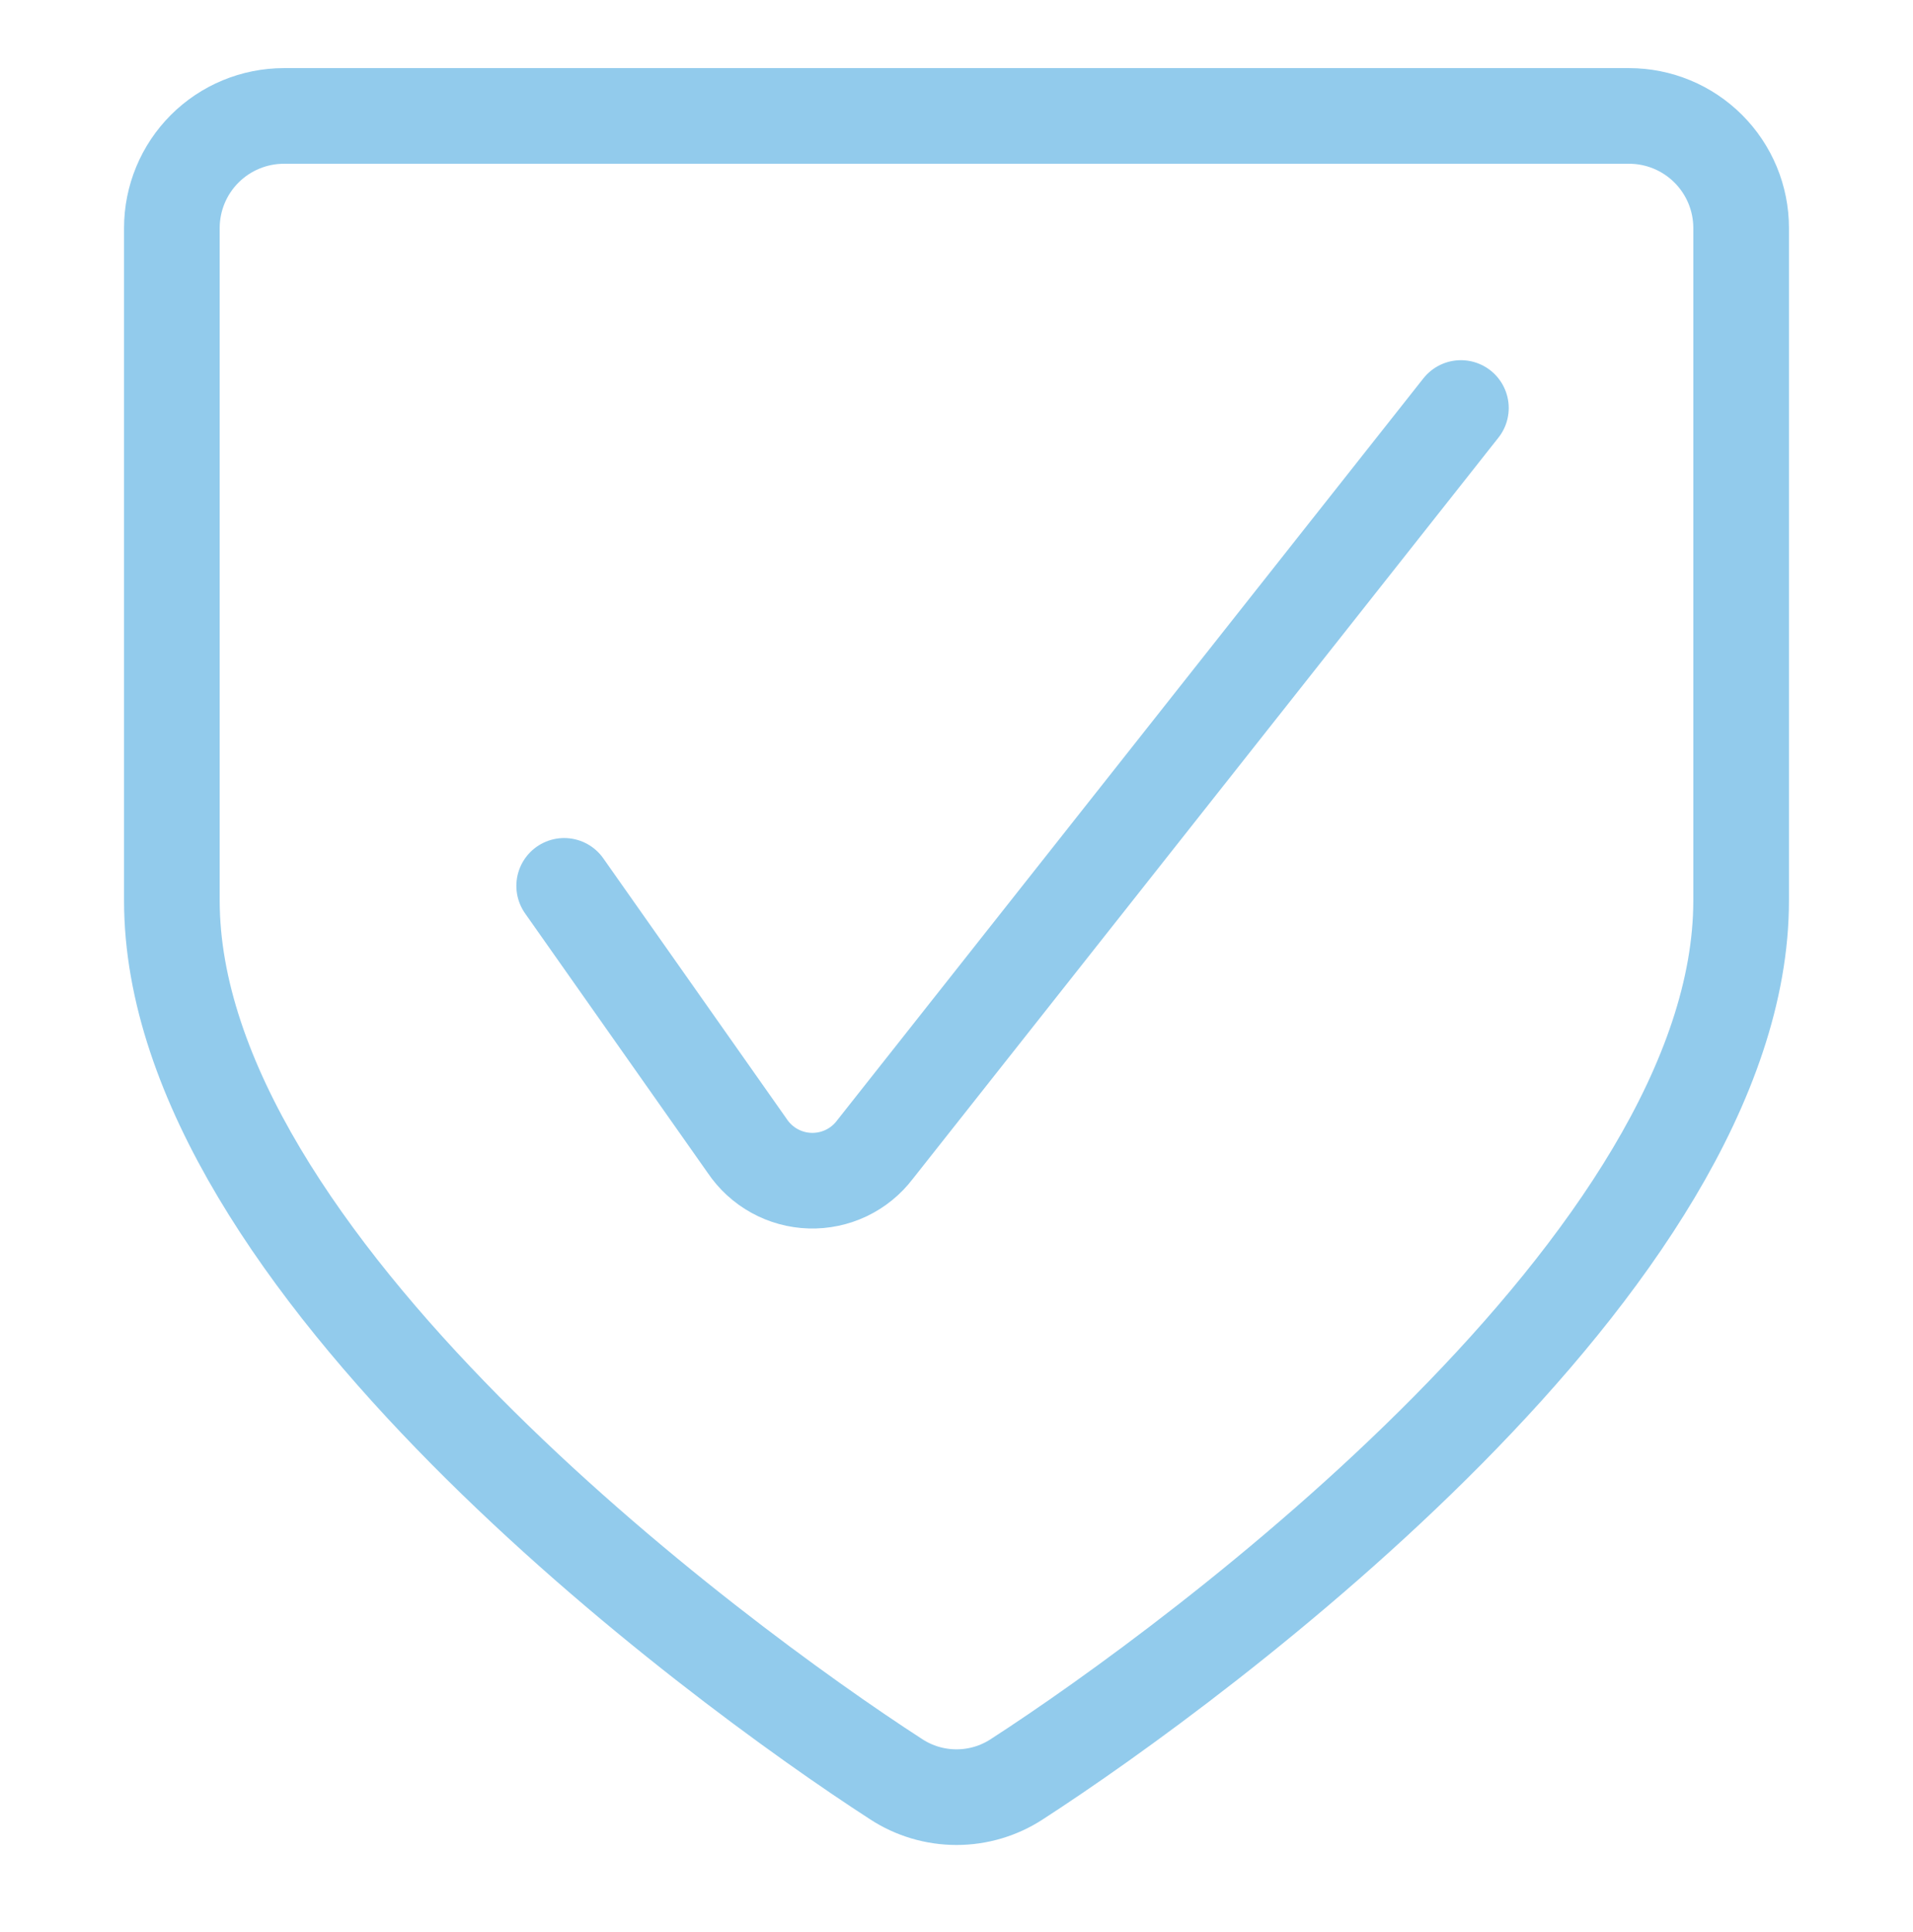
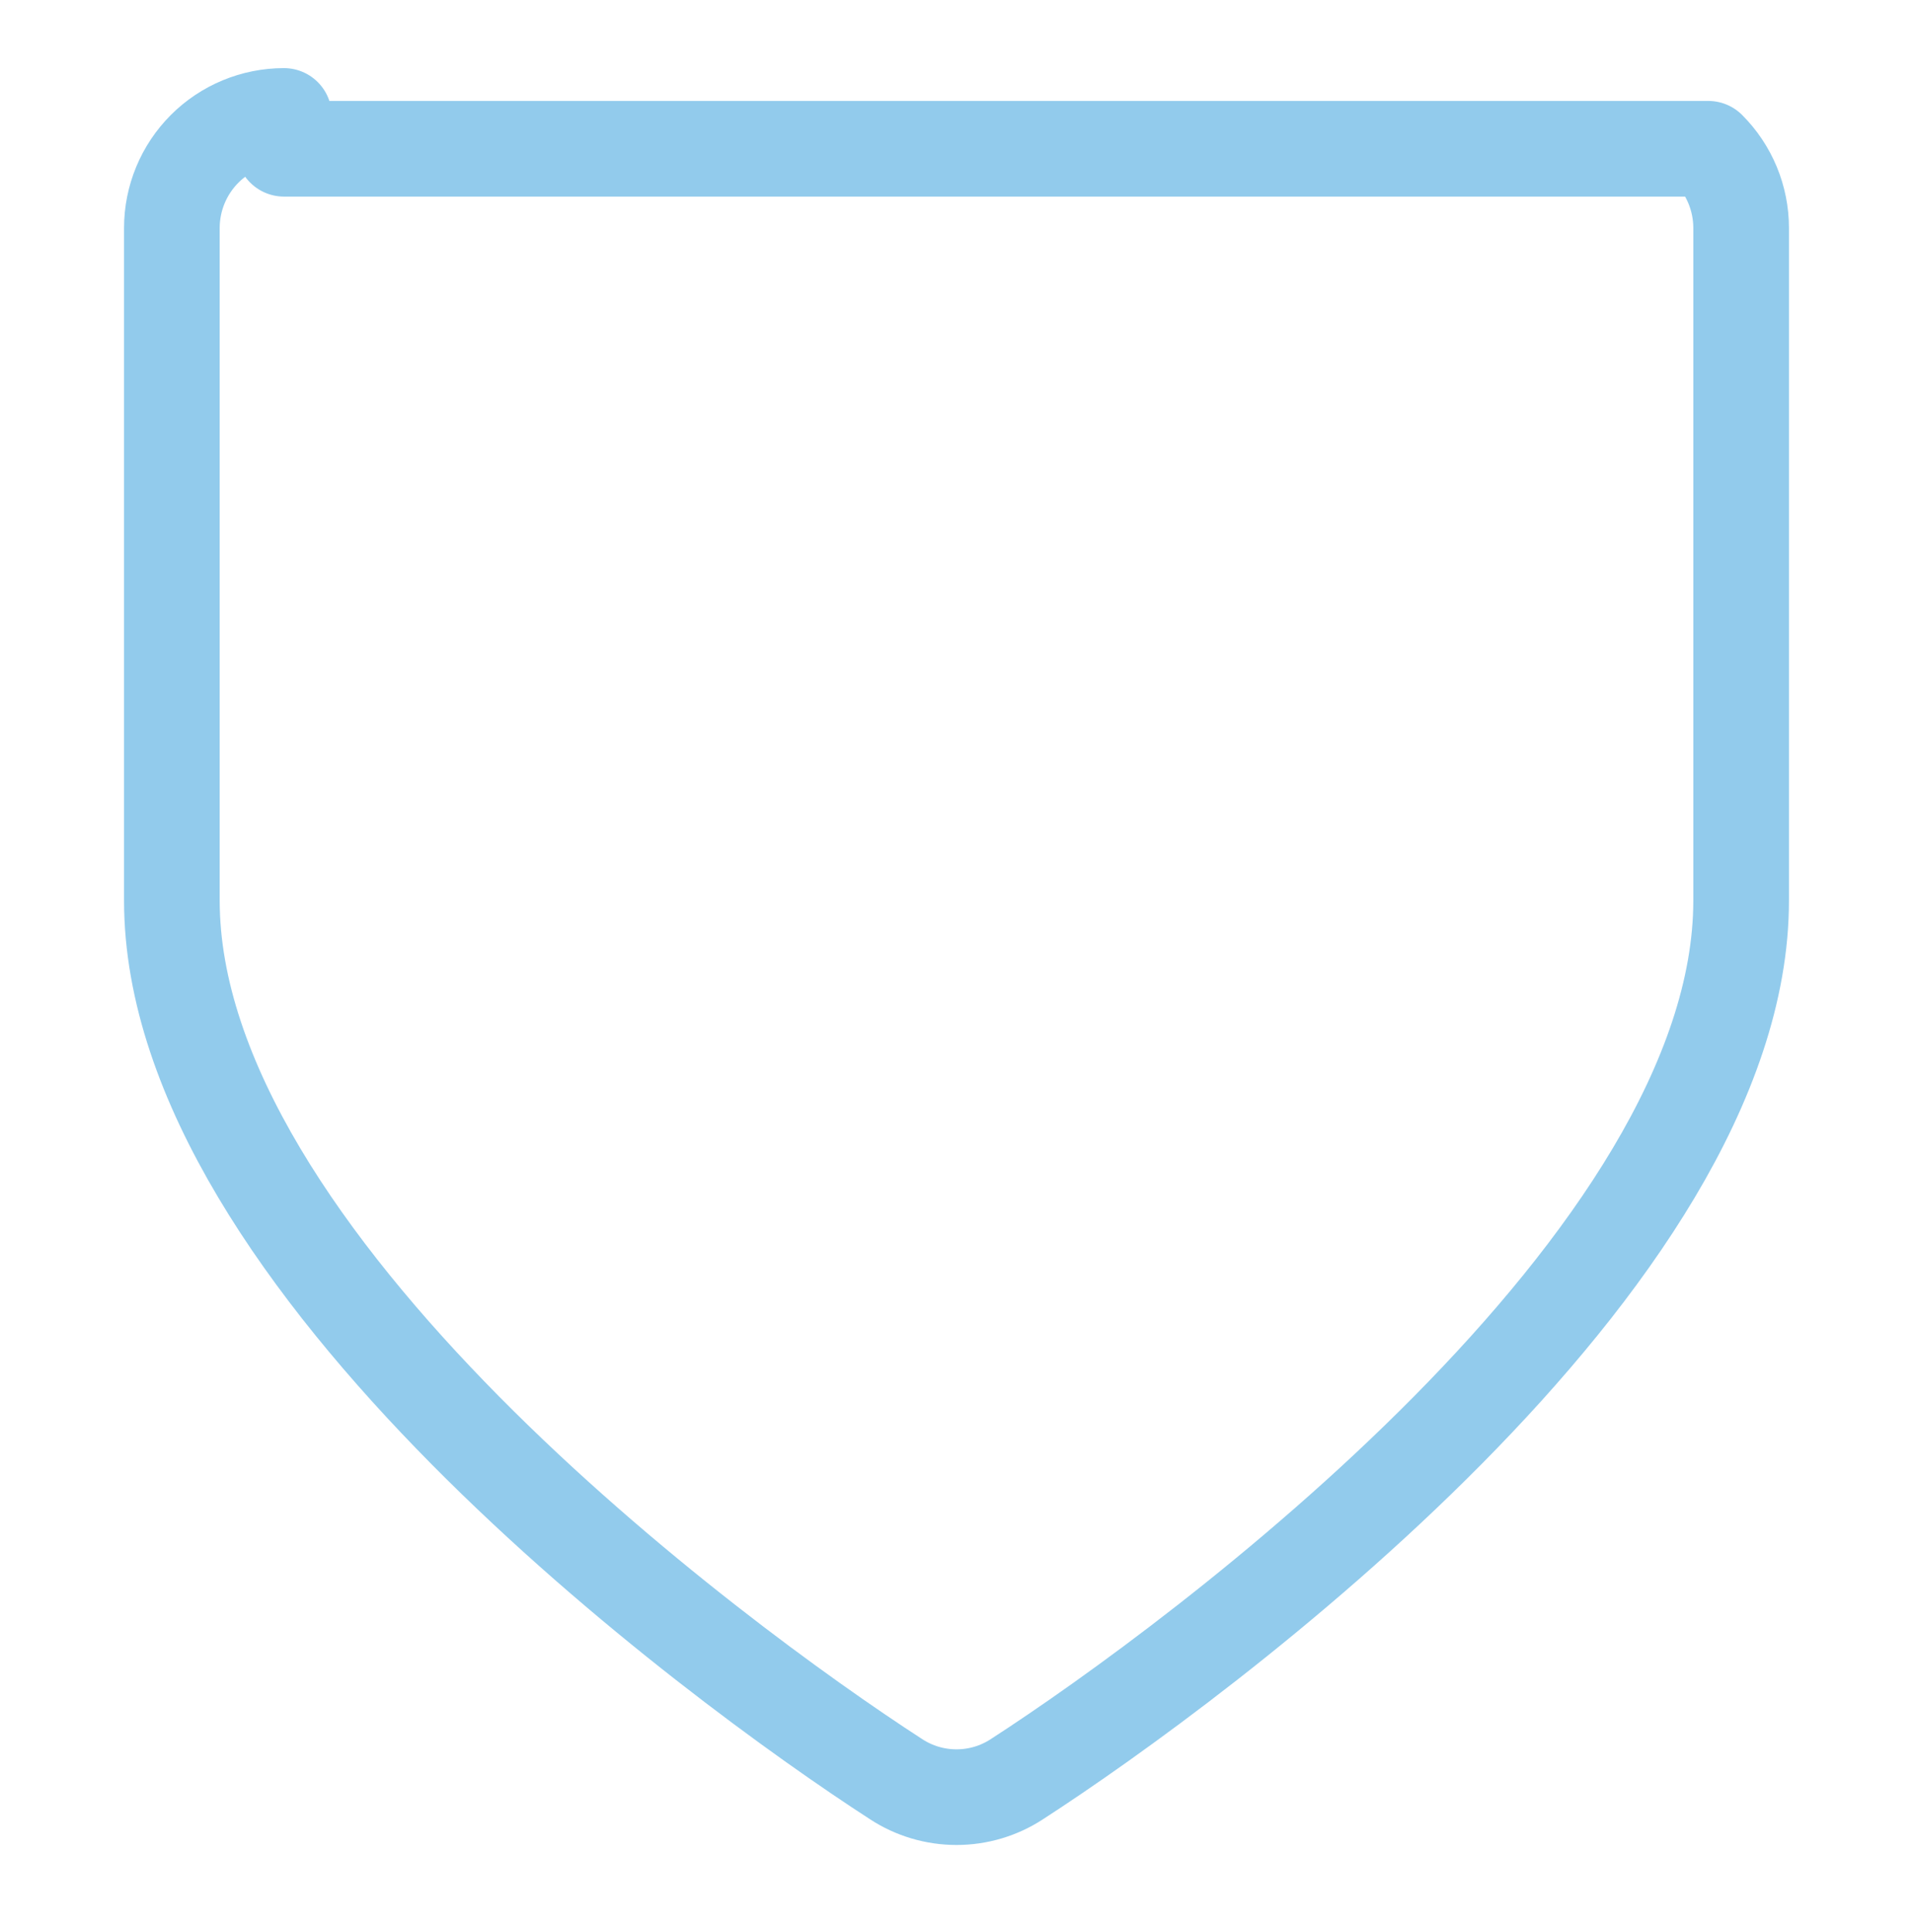
<svg xmlns="http://www.w3.org/2000/svg" width="100" height="101" viewBox="0 0 100 101" fill="none">
-   <path d="M29.492 46.311L39.062 59.909C39.426 60.45 39.913 60.897 40.484 61.212C41.055 61.528 41.693 61.703 42.345 61.722C42.997 61.742 43.644 61.605 44.233 61.325C44.822 61.044 45.335 60.627 45.73 60.108L76.367 21.33" stroke="#92CBEC" stroke-width="5" stroke-linecap="round" stroke-linejoin="round" />
-   <path d="M14.844 6.061C13.29 6.061 11.799 6.678 10.7 7.777C9.602 8.876 8.984 10.366 8.984 11.92V47.077C8.984 65.877 37.242 86.799 46.848 93.014C47.785 93.626 48.88 93.951 50 93.951C51.12 93.951 52.215 93.626 53.152 93.014C62.758 86.799 91.016 65.877 91.016 47.077V11.92C91.016 10.366 90.398 8.876 89.299 7.777C88.201 6.678 86.71 6.061 85.156 6.061H14.844Z" stroke="#92CBEC" stroke-width="5" stroke-linecap="round" stroke-linejoin="round" />
+   <path d="M14.844 6.061C13.29 6.061 11.799 6.678 10.7 7.777C9.602 8.876 8.984 10.366 8.984 11.92V47.077C8.984 65.877 37.242 86.799 46.848 93.014C47.785 93.626 48.88 93.951 50 93.951C51.12 93.951 52.215 93.626 53.152 93.014C62.758 86.799 91.016 65.877 91.016 47.077V11.92C91.016 10.366 90.398 8.876 89.299 7.777H14.844Z" stroke="#92CBEC" stroke-width="5" stroke-linecap="round" stroke-linejoin="round" />
</svg>